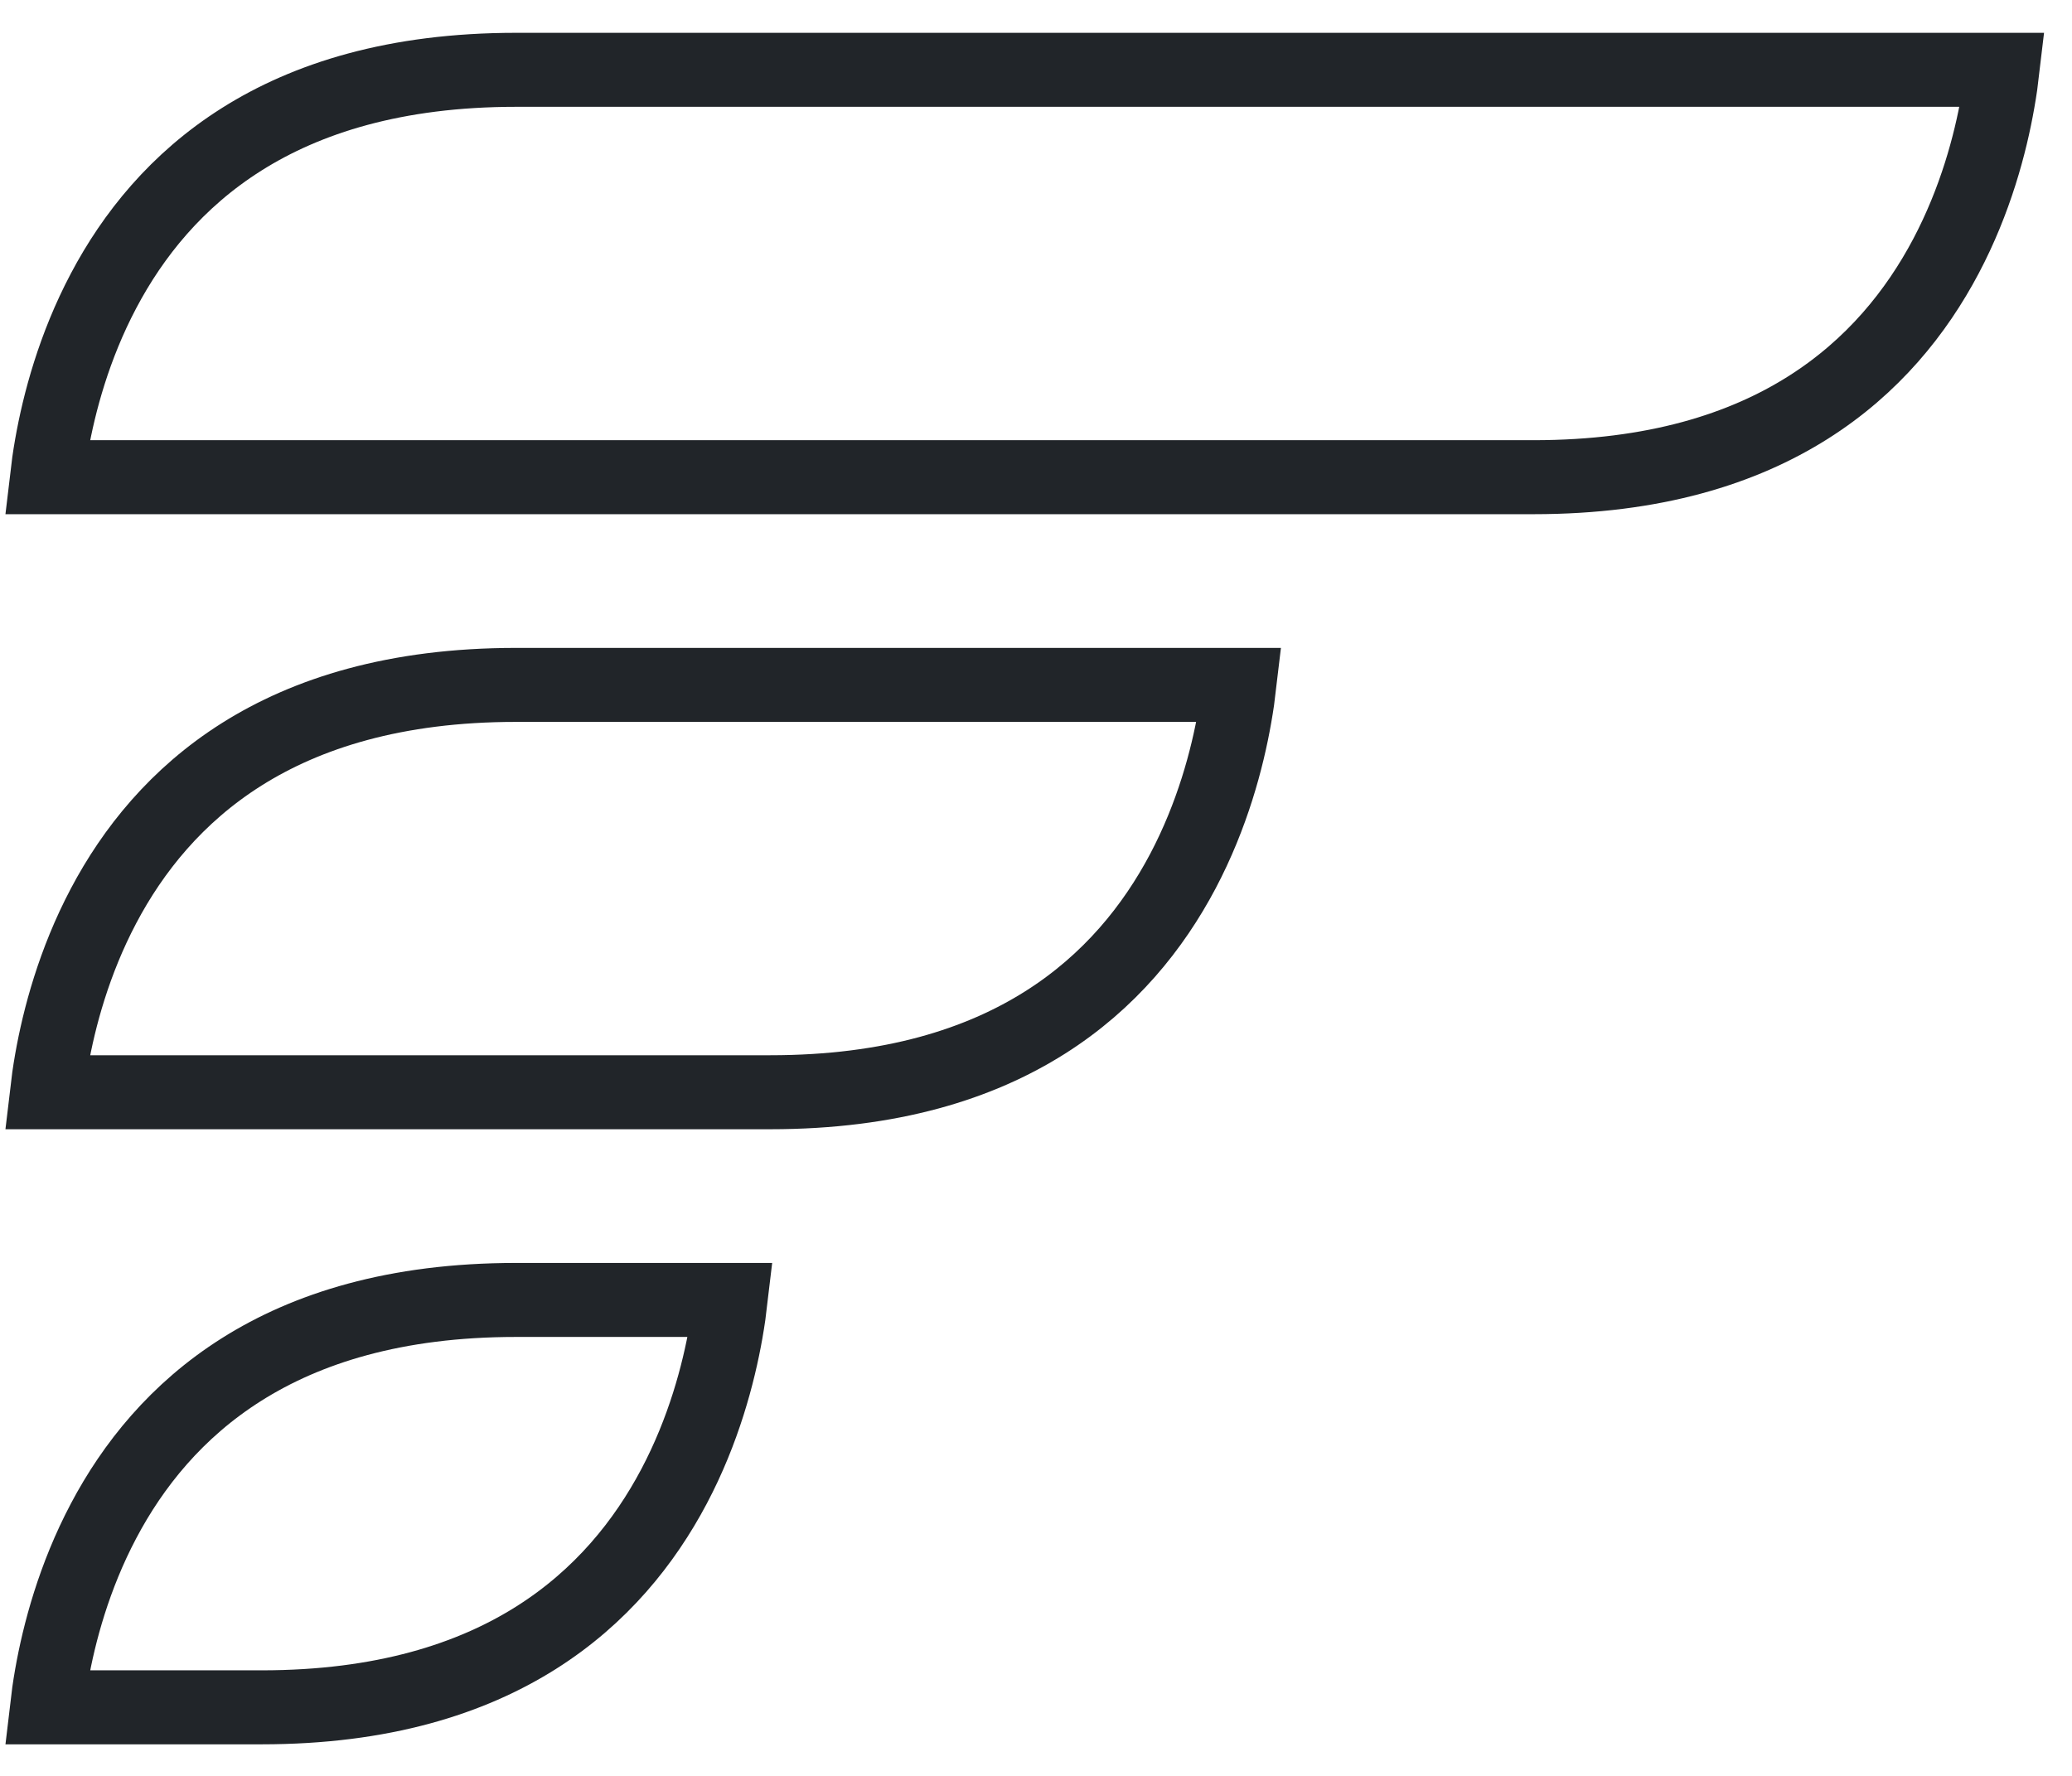
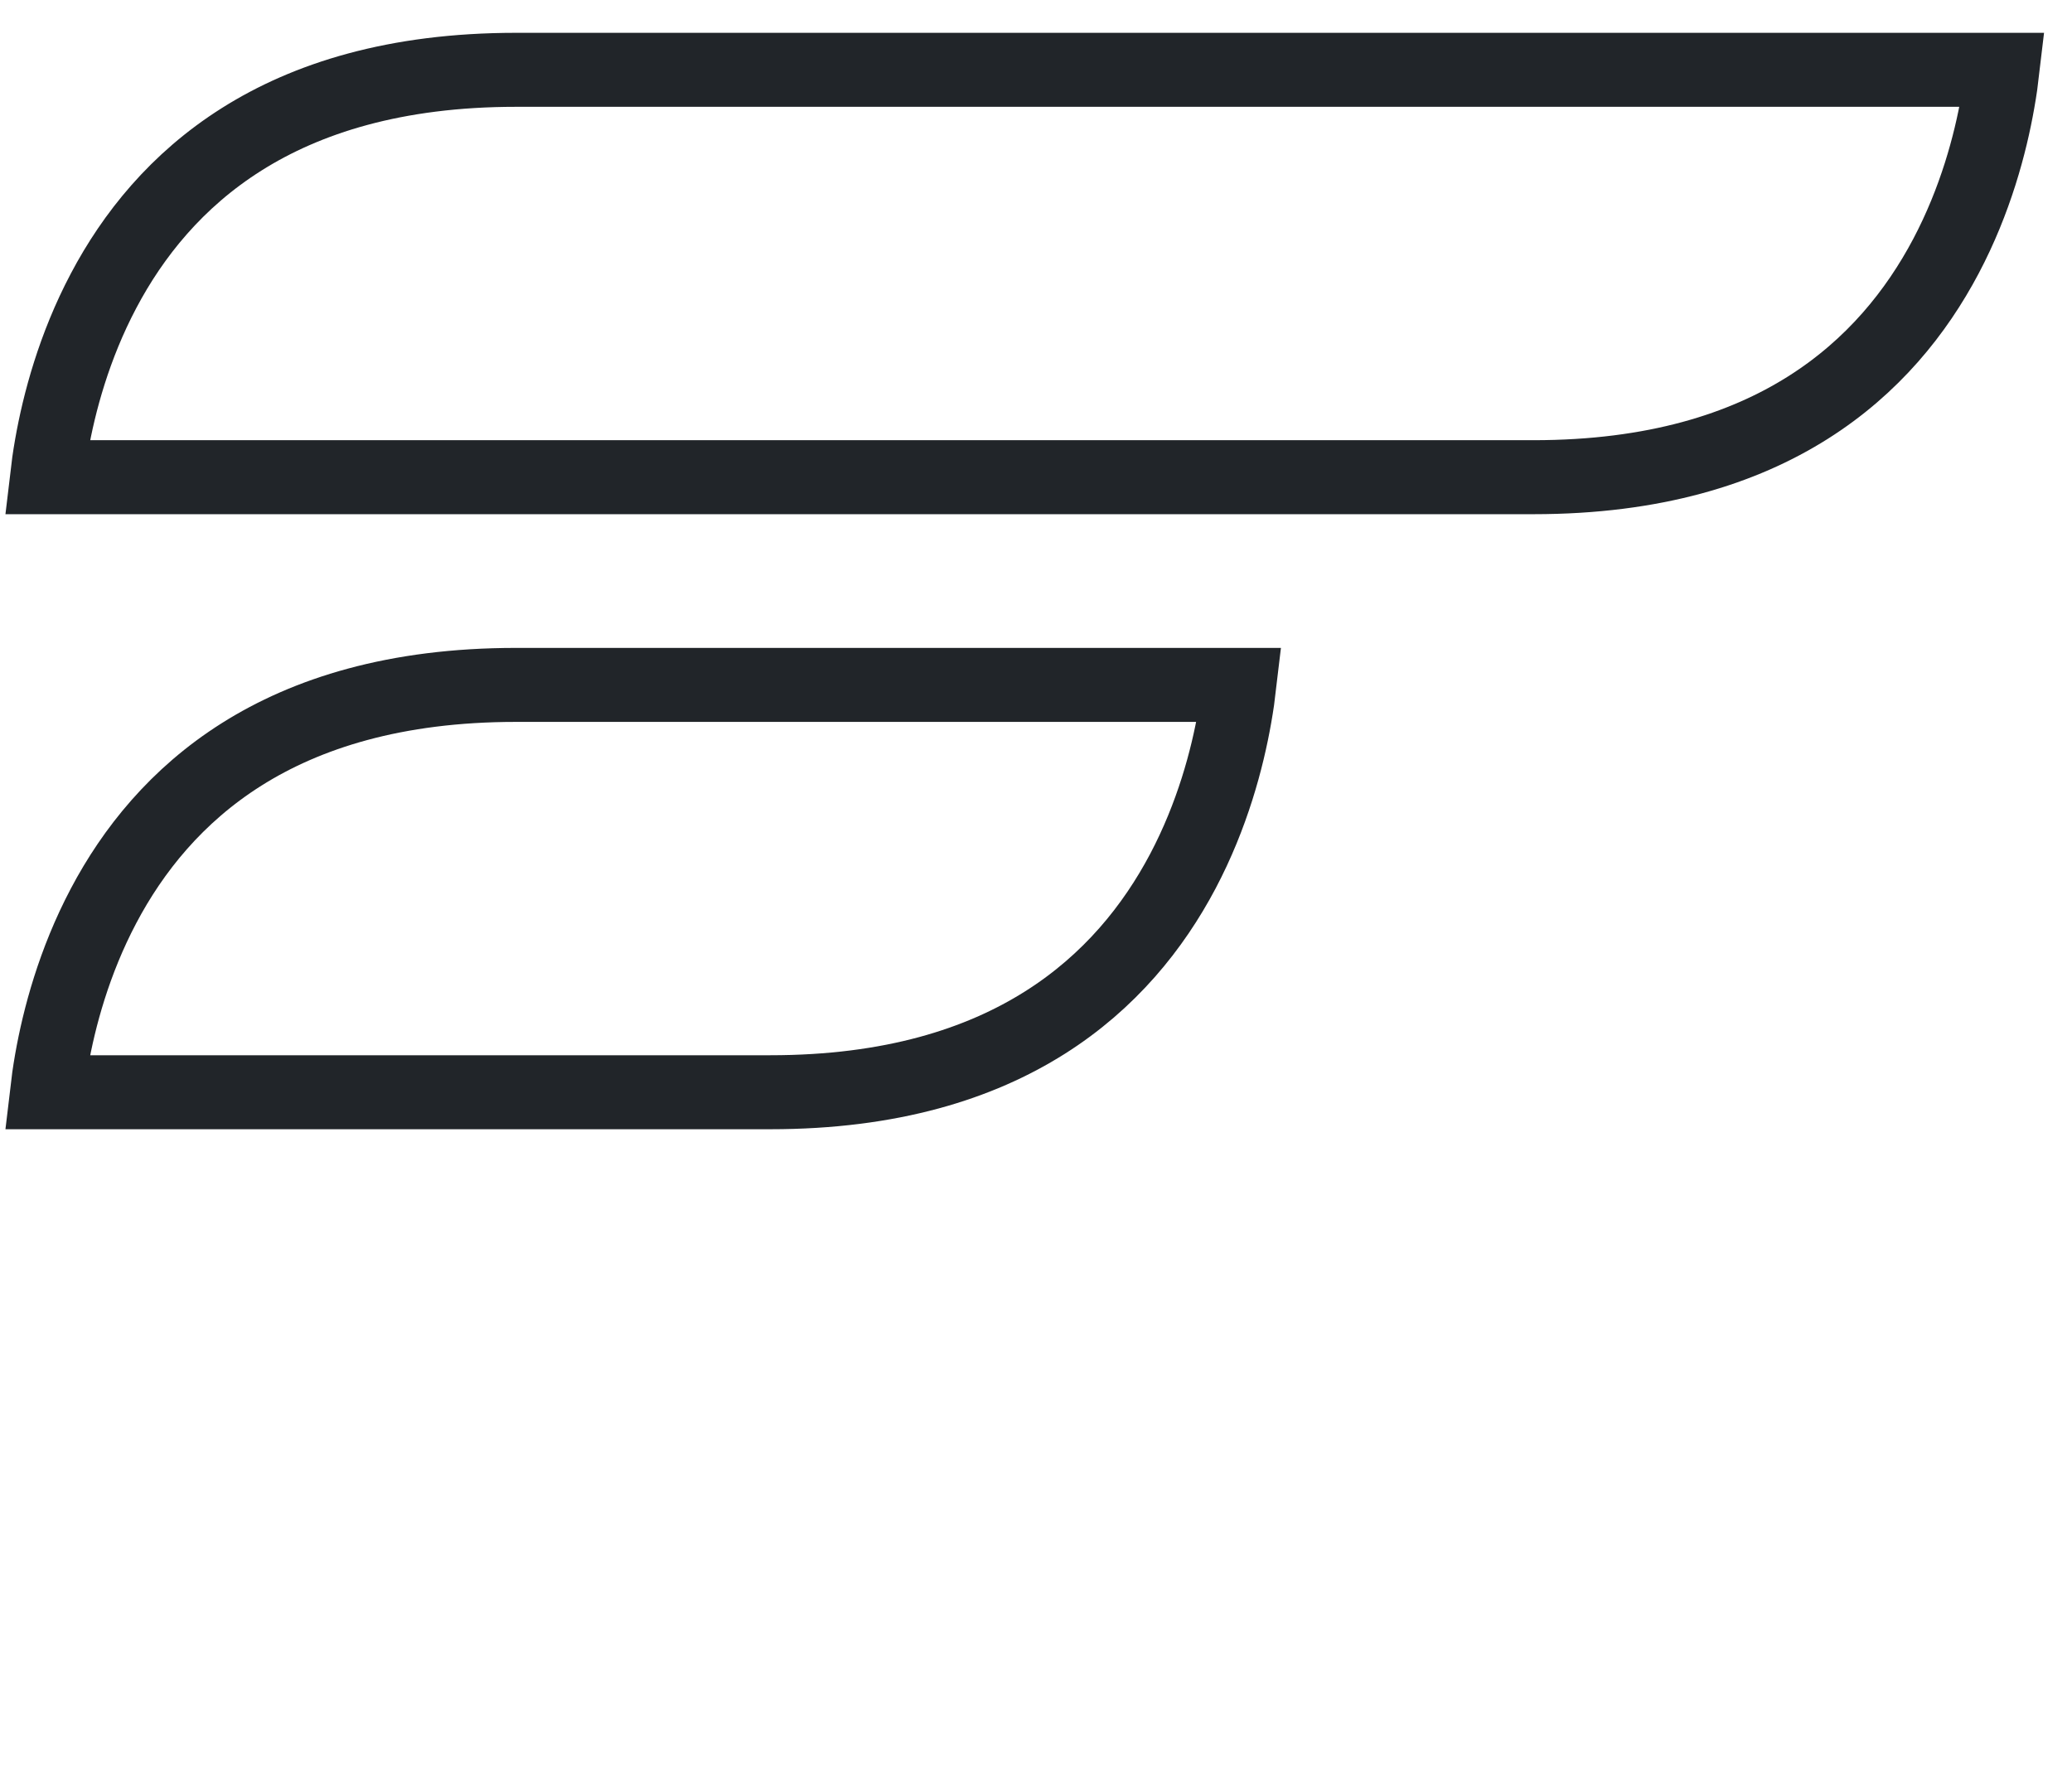
<svg xmlns="http://www.w3.org/2000/svg" width="56" height="48" viewBox="0 0 56 48" fill="none">
  <path d="M41.446 12.898H1.27C1.299 12.648 1.339 12.358 1.395 12.039C1.598 10.888 2.002 9.368 2.799 7.86C3.593 6.356 4.772 4.875 6.53 3.766C8.284 2.659 10.673 1.887 13.946 1.887H54.122C54.093 2.137 54.053 2.427 53.996 2.747C53.794 3.897 53.39 5.417 52.593 6.925C51.798 8.429 50.619 9.91 48.861 11.019C47.107 12.126 44.719 12.898 41.446 12.898Z" stroke="#212529" stroke-width="2" />
  <path d="M20.82 29.522H1.27C1.299 29.272 1.339 28.983 1.395 28.663C1.598 27.512 2.002 25.993 2.799 24.484C3.593 22.98 4.772 21.499 6.53 20.39C8.284 19.284 10.673 18.512 13.946 18.512H33.497C33.468 18.762 33.428 19.051 33.371 19.371C33.169 20.521 32.765 22.041 31.968 23.55C31.173 25.053 29.994 26.535 28.236 27.643C26.482 28.75 24.094 29.522 20.82 29.522Z" stroke="#212529" stroke-width="2" />
-   <path d="M7.071 46.147H1.27C1.299 45.896 1.339 45.607 1.395 45.287C1.598 44.137 2.002 42.617 2.799 41.109C3.593 39.605 4.772 38.124 6.53 37.015C8.284 35.908 10.673 35.136 13.946 35.136H19.747C19.718 35.386 19.677 35.676 19.621 35.996C19.418 37.146 19.015 38.666 18.218 40.174C17.423 41.678 16.244 43.159 14.486 44.268C12.732 45.374 10.344 46.147 7.071 46.147Z" stroke="#212529" stroke-width="2" />
</svg>